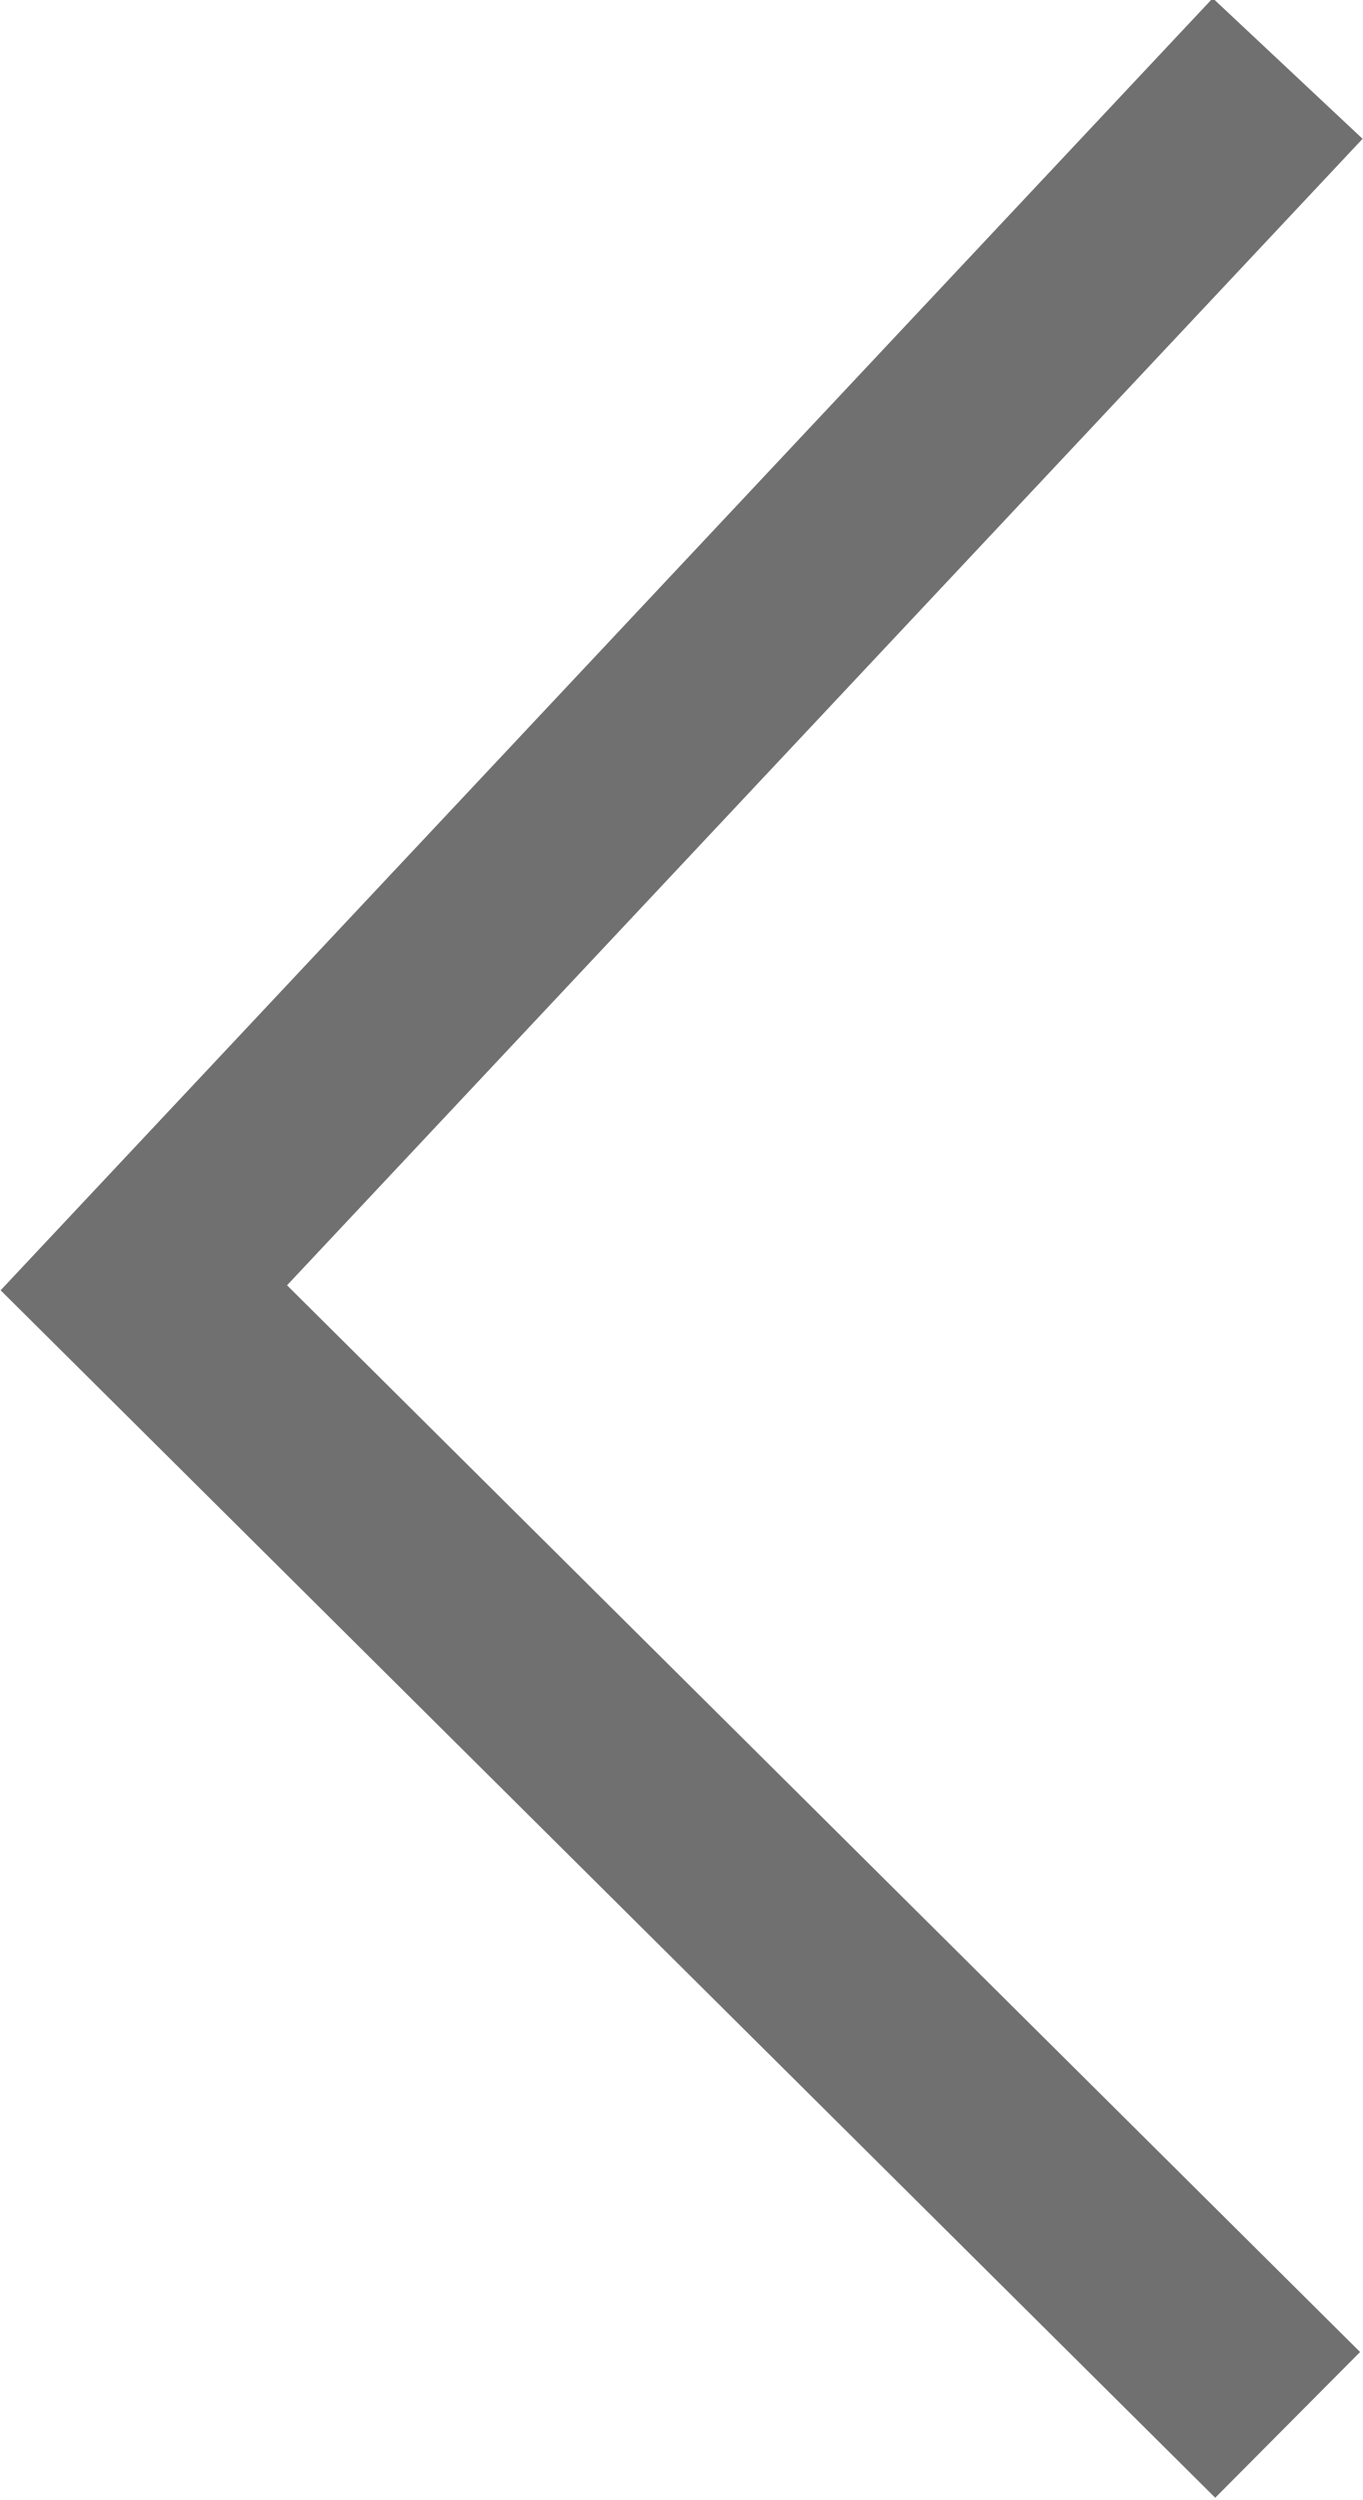
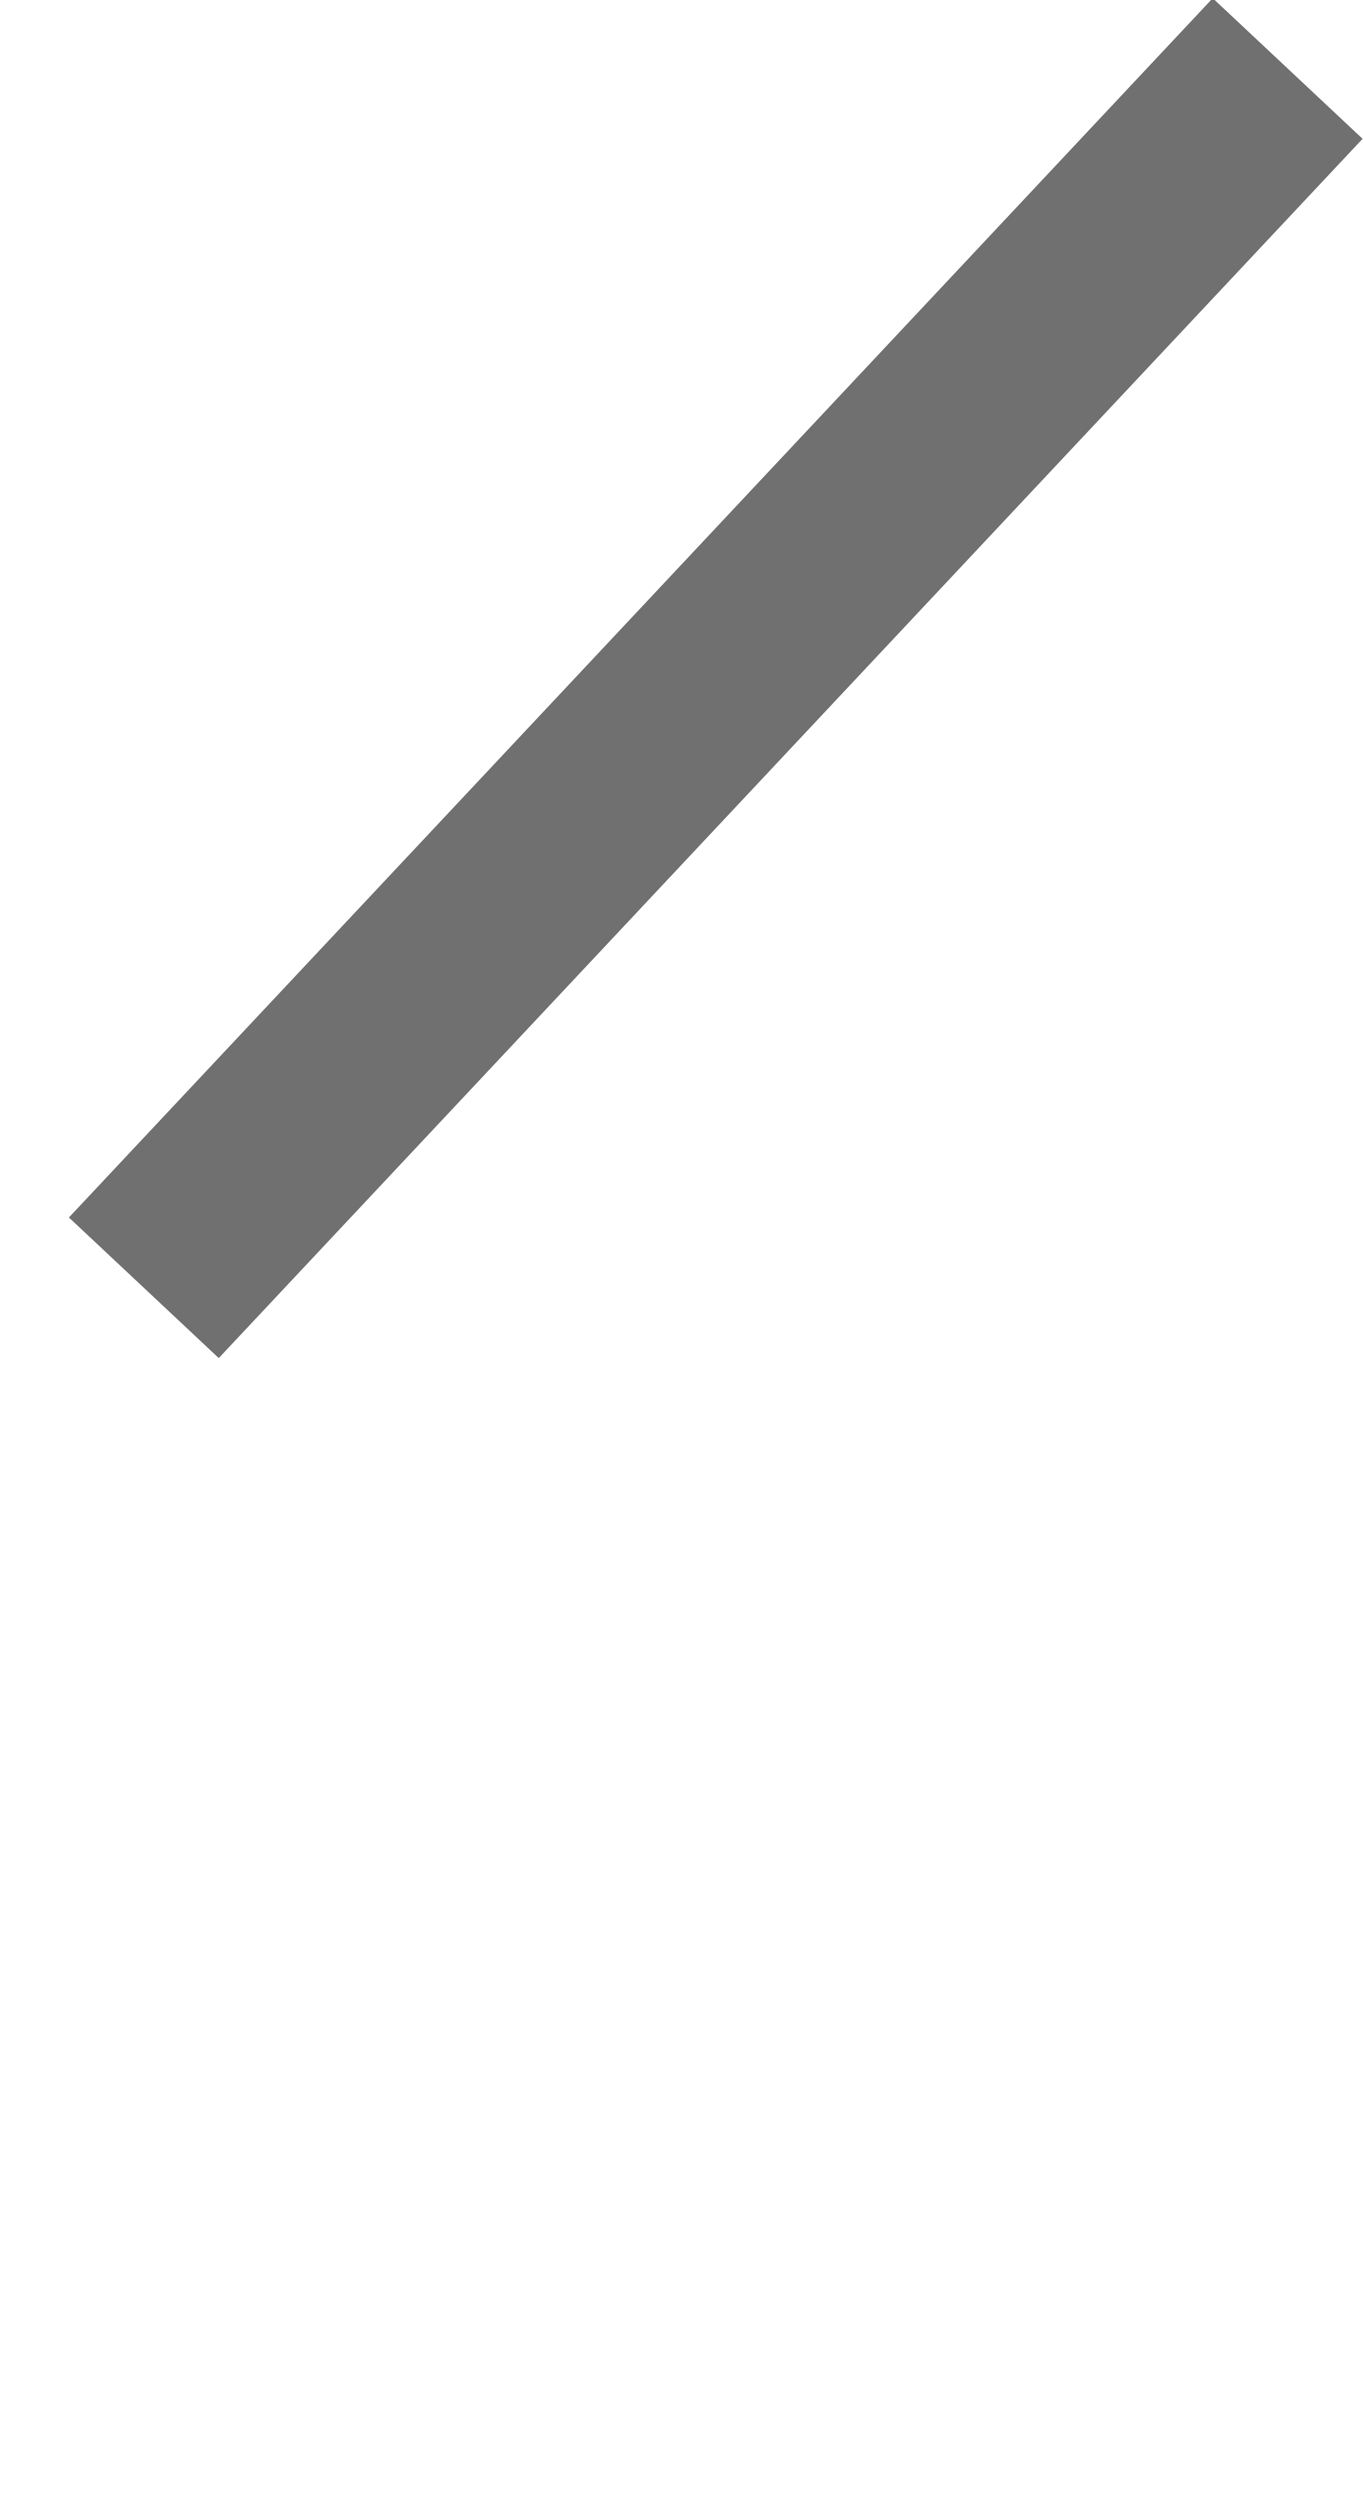
<svg xmlns="http://www.w3.org/2000/svg" version="1.1" id="Layer_1" x="0px" y="0px" viewBox="0 0 19.9 36.5" style="enable-background:new 0 0 19.9 36.5;" xml:space="preserve">
  <style type="text/css">
	.st0{fill:none;stroke:#707070;stroke-width:3;}
</style>
-   <path id="Path_486" class="st0" d="M18.8,1L2.1,18.8l16.7,16.6" />
+   <path id="Path_486" class="st0" d="M18.8,1L2.1,18.8" />
</svg>